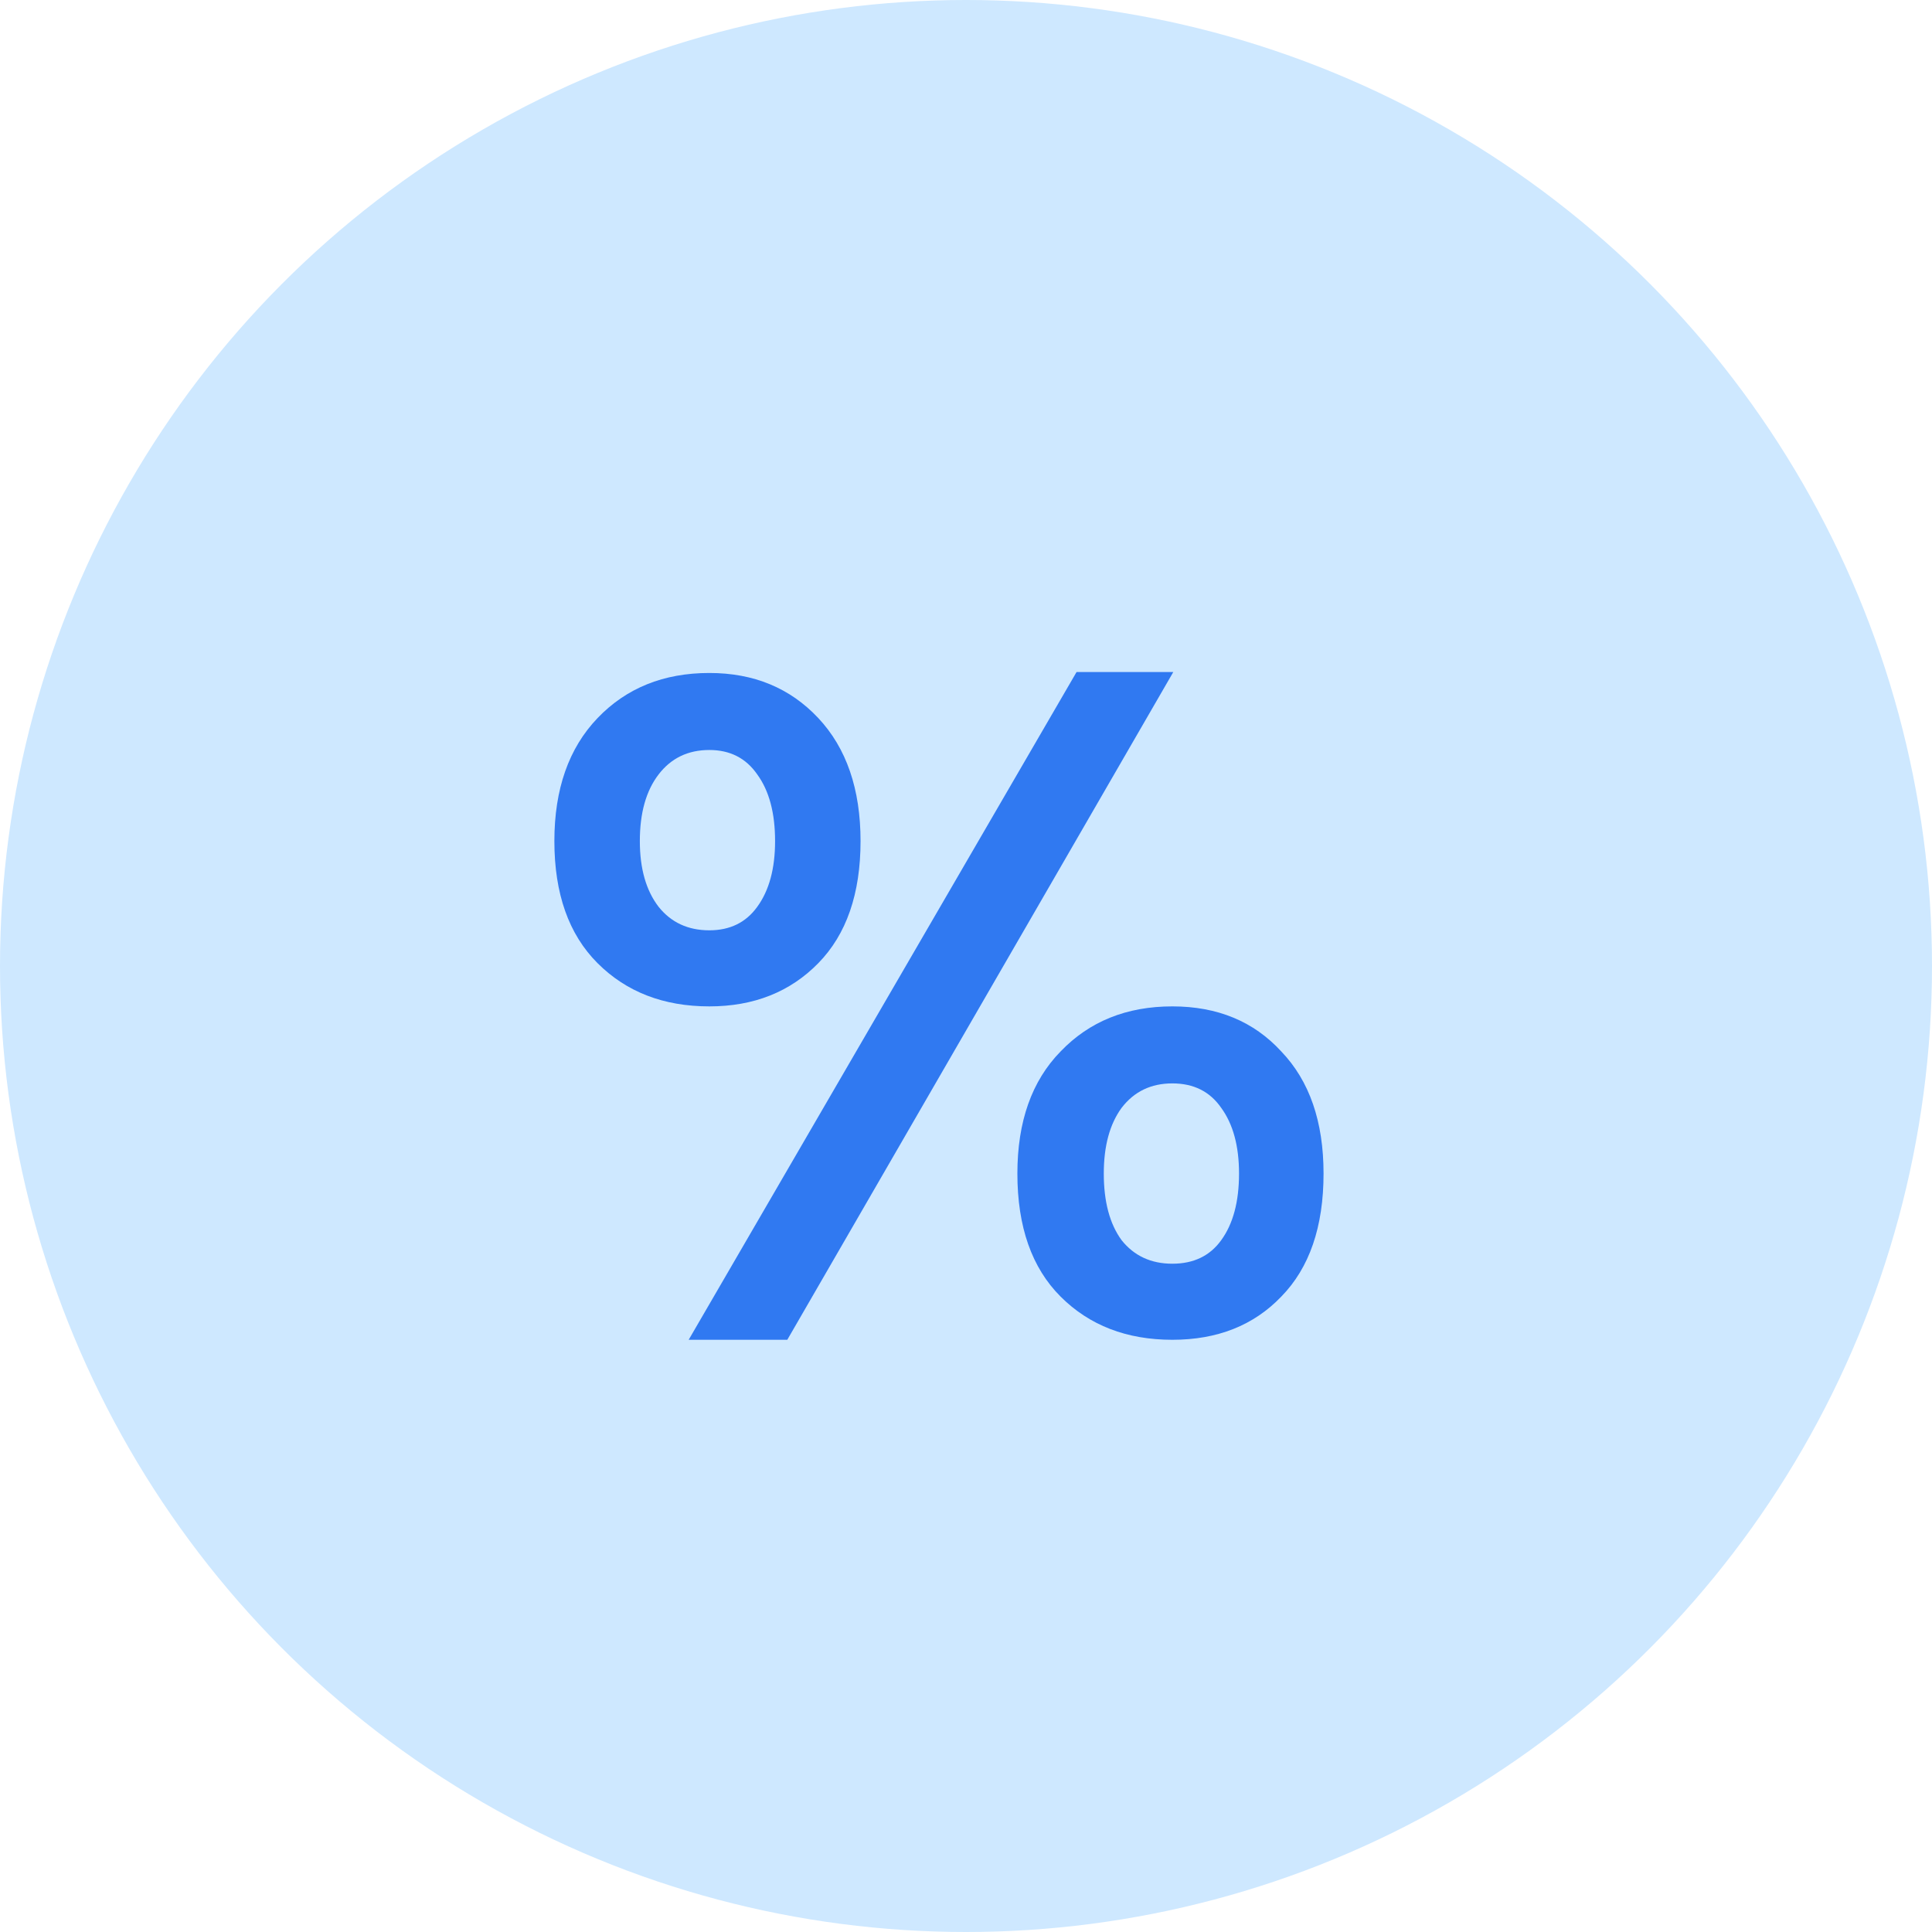
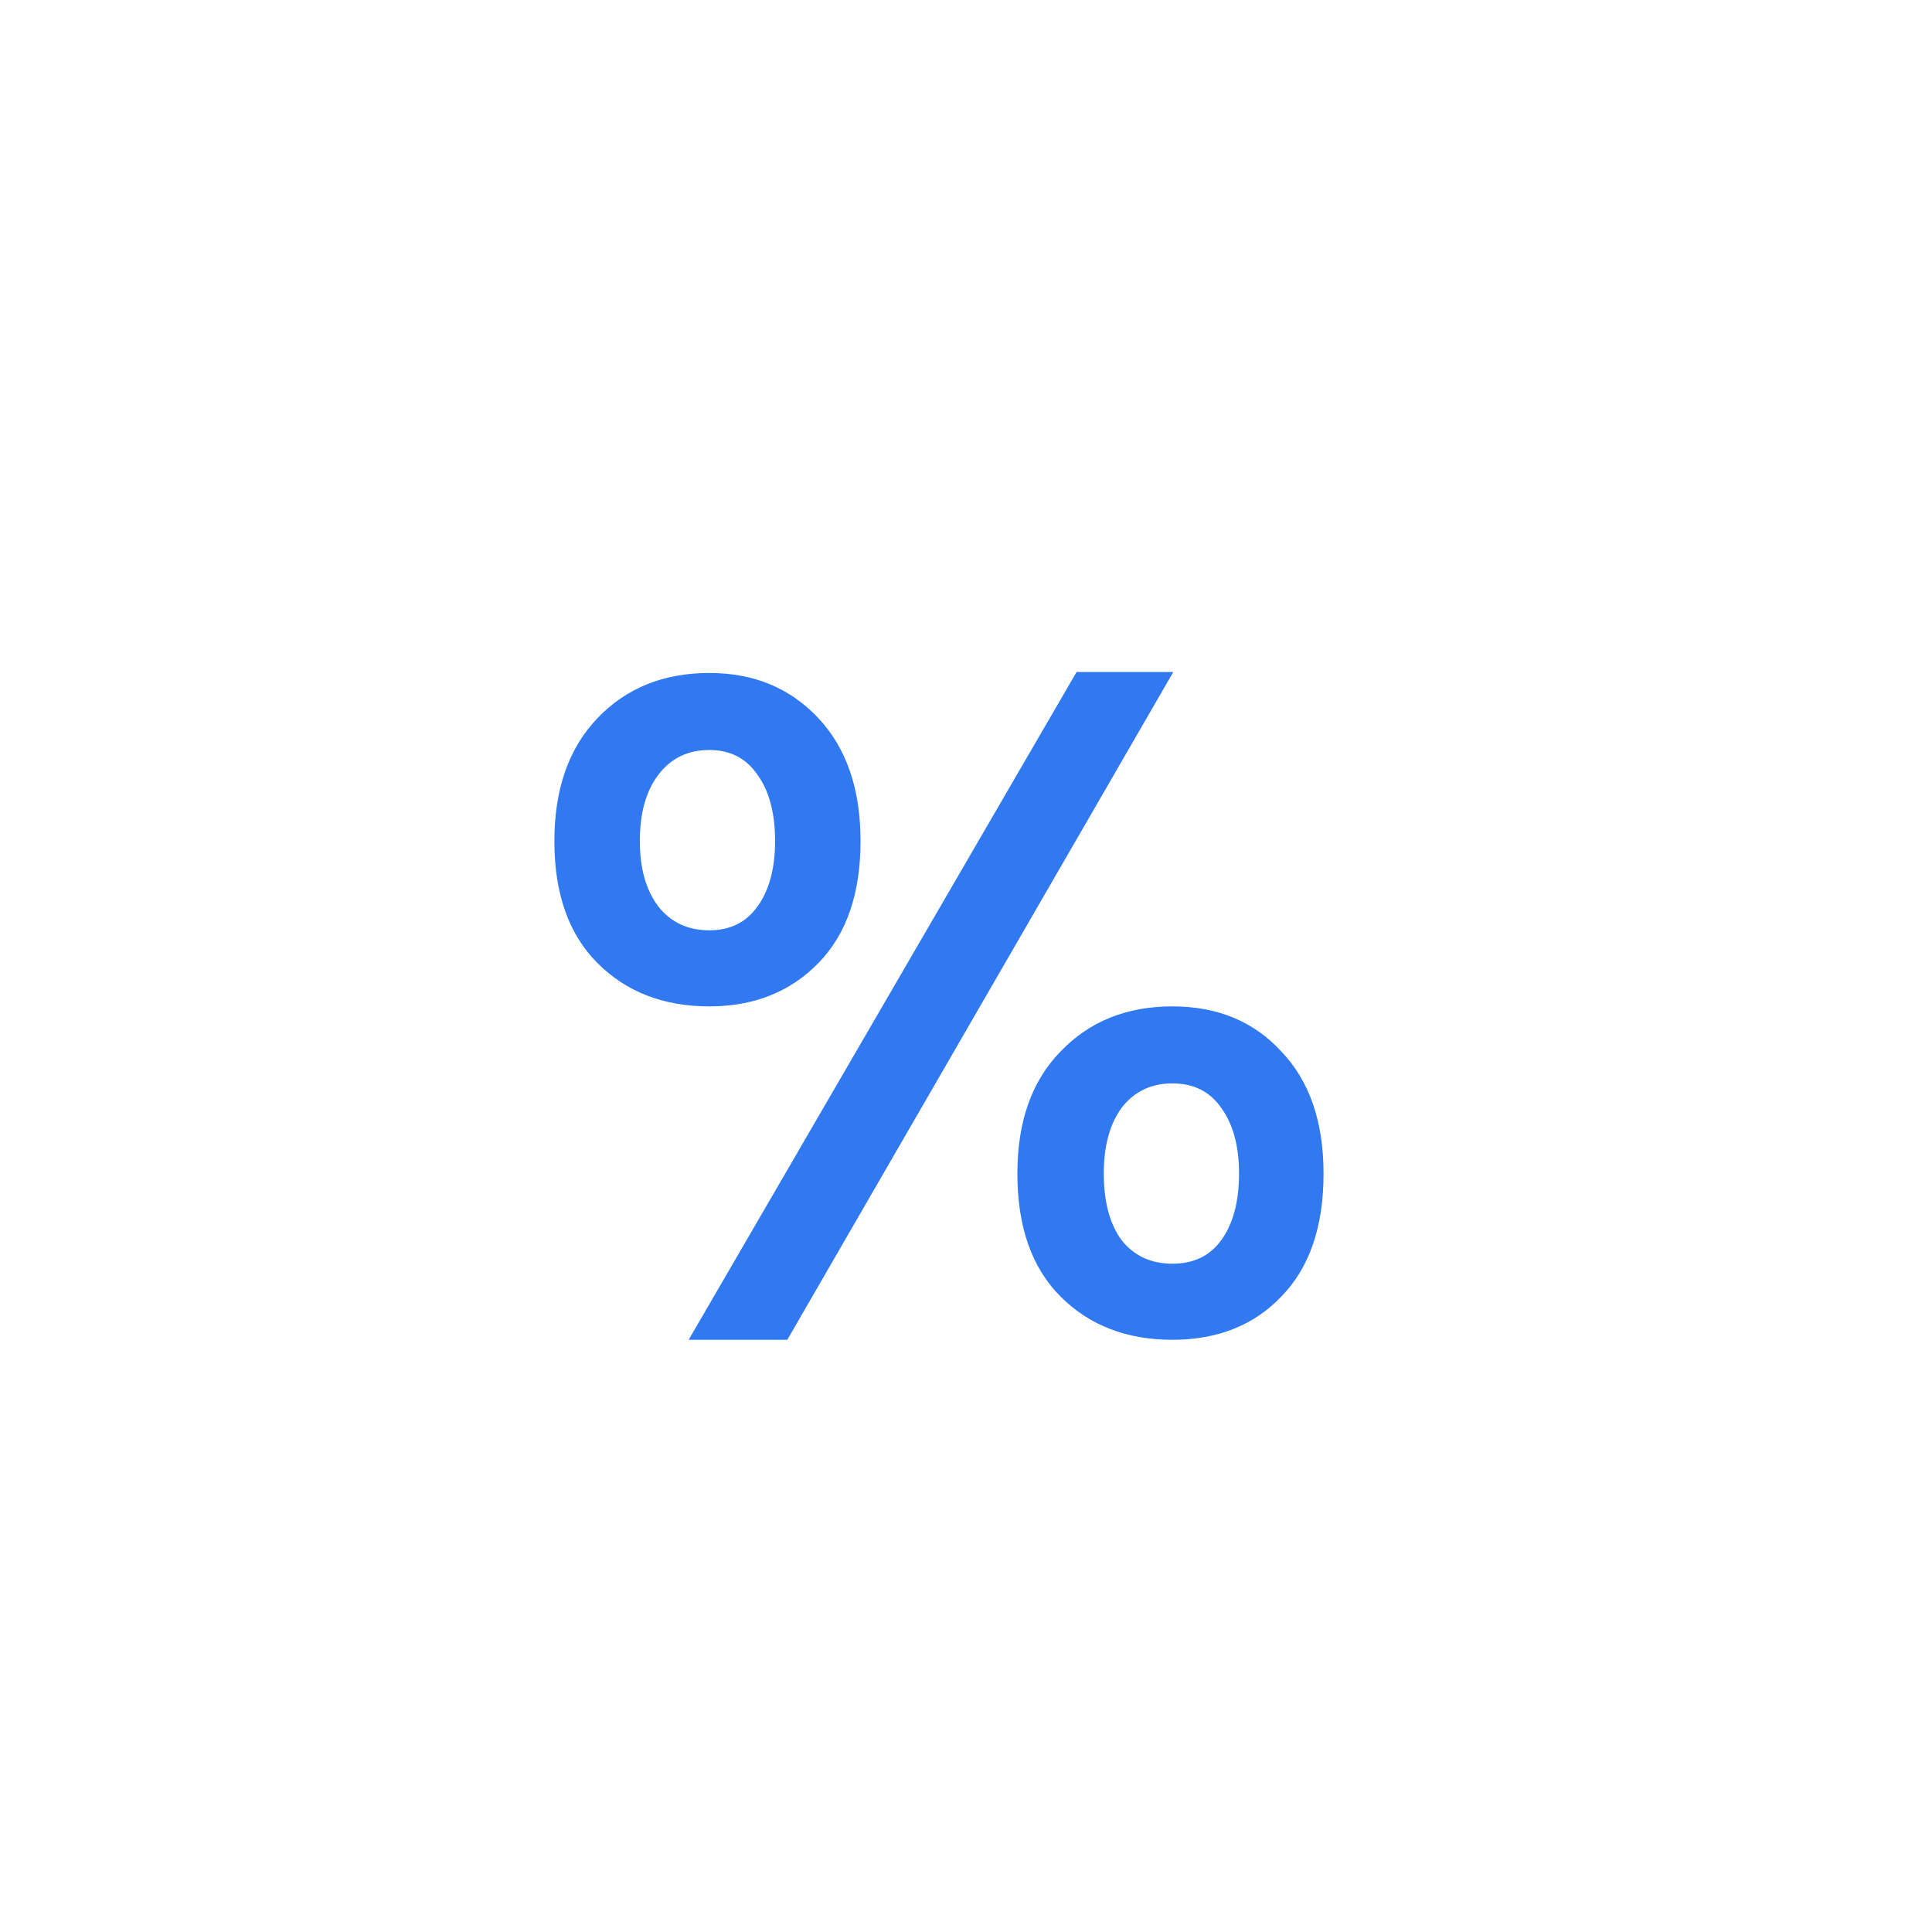
<svg xmlns="http://www.w3.org/2000/svg" width="72" height="72" viewBox="0 0 72 72" fill="none">
-   <circle cx="36" cy="36" r="36" fill="#CEE8FF" />
-   <path d="M25.665 49.93L40.12 25.045H43.725L29.34 49.93H25.665ZM26.435 37.505C24.731 37.505 23.343 36.968 22.27 35.895C21.196 34.822 20.66 33.305 20.66 31.345C20.66 29.408 21.196 27.88 22.27 26.76C23.343 25.64 24.731 25.08 26.435 25.08C28.091 25.08 29.445 25.64 30.495 26.76C31.545 27.88 32.07 29.408 32.07 31.345C32.07 33.305 31.545 34.822 30.495 35.895C29.445 36.968 28.091 37.505 26.435 37.505ZM26.435 34.67C27.205 34.67 27.8 34.378 28.22 33.795C28.663 33.188 28.885 32.372 28.885 31.345C28.885 30.295 28.663 29.467 28.22 28.86C27.8 28.253 27.205 27.95 26.435 27.95C25.641 27.95 25.011 28.253 24.545 28.86C24.078 29.467 23.845 30.295 23.845 31.345C23.845 32.372 24.078 33.188 24.545 33.795C25.011 34.378 25.641 34.67 26.435 34.67ZM43.69 49.93C41.986 49.93 40.598 49.393 39.525 48.32C38.451 47.247 37.915 45.718 37.915 43.735C37.915 41.798 38.451 40.282 39.525 39.185C40.598 38.065 41.986 37.505 43.69 37.505C45.37 37.505 46.723 38.065 47.75 39.185C48.8 40.282 49.325 41.798 49.325 43.735C49.325 45.718 48.8 47.247 47.75 48.32C46.723 49.393 45.37 49.93 43.69 49.93ZM43.69 47.095C44.483 47.095 45.09 46.803 45.51 46.22C45.953 45.613 46.175 44.785 46.175 43.735C46.175 42.708 45.953 41.892 45.51 41.285C45.09 40.678 44.483 40.375 43.69 40.375C42.896 40.375 42.266 40.678 41.8 41.285C41.356 41.892 41.135 42.708 41.135 43.735C41.135 44.785 41.356 45.613 41.8 46.22C42.266 46.803 42.896 47.095 43.69 47.095Z" fill="#3079F1" />
+   <path d="M25.665 49.93L40.12 25.045H43.725L29.34 49.93H25.665ZM26.435 37.505C24.731 37.505 23.343 36.968 22.27 35.895C21.196 34.822 20.66 33.305 20.66 31.345C20.66 29.408 21.196 27.88 22.27 26.76C23.343 25.64 24.731 25.08 26.435 25.08C28.091 25.08 29.445 25.64 30.495 26.76C31.545 27.88 32.07 29.408 32.07 31.345C32.07 33.305 31.545 34.822 30.495 35.895C29.445 36.968 28.091 37.505 26.435 37.505M26.435 34.67C27.205 34.67 27.8 34.378 28.22 33.795C28.663 33.188 28.885 32.372 28.885 31.345C28.885 30.295 28.663 29.467 28.22 28.86C27.8 28.253 27.205 27.95 26.435 27.95C25.641 27.95 25.011 28.253 24.545 28.86C24.078 29.467 23.845 30.295 23.845 31.345C23.845 32.372 24.078 33.188 24.545 33.795C25.011 34.378 25.641 34.67 26.435 34.67ZM43.69 49.93C41.986 49.93 40.598 49.393 39.525 48.32C38.451 47.247 37.915 45.718 37.915 43.735C37.915 41.798 38.451 40.282 39.525 39.185C40.598 38.065 41.986 37.505 43.69 37.505C45.37 37.505 46.723 38.065 47.75 39.185C48.8 40.282 49.325 41.798 49.325 43.735C49.325 45.718 48.8 47.247 47.75 48.32C46.723 49.393 45.37 49.93 43.69 49.93ZM43.69 47.095C44.483 47.095 45.09 46.803 45.51 46.22C45.953 45.613 46.175 44.785 46.175 43.735C46.175 42.708 45.953 41.892 45.51 41.285C45.09 40.678 44.483 40.375 43.69 40.375C42.896 40.375 42.266 40.678 41.8 41.285C41.356 41.892 41.135 42.708 41.135 43.735C41.135 44.785 41.356 45.613 41.8 46.22C42.266 46.803 42.896 47.095 43.69 47.095Z" fill="#3079F1" />
</svg>